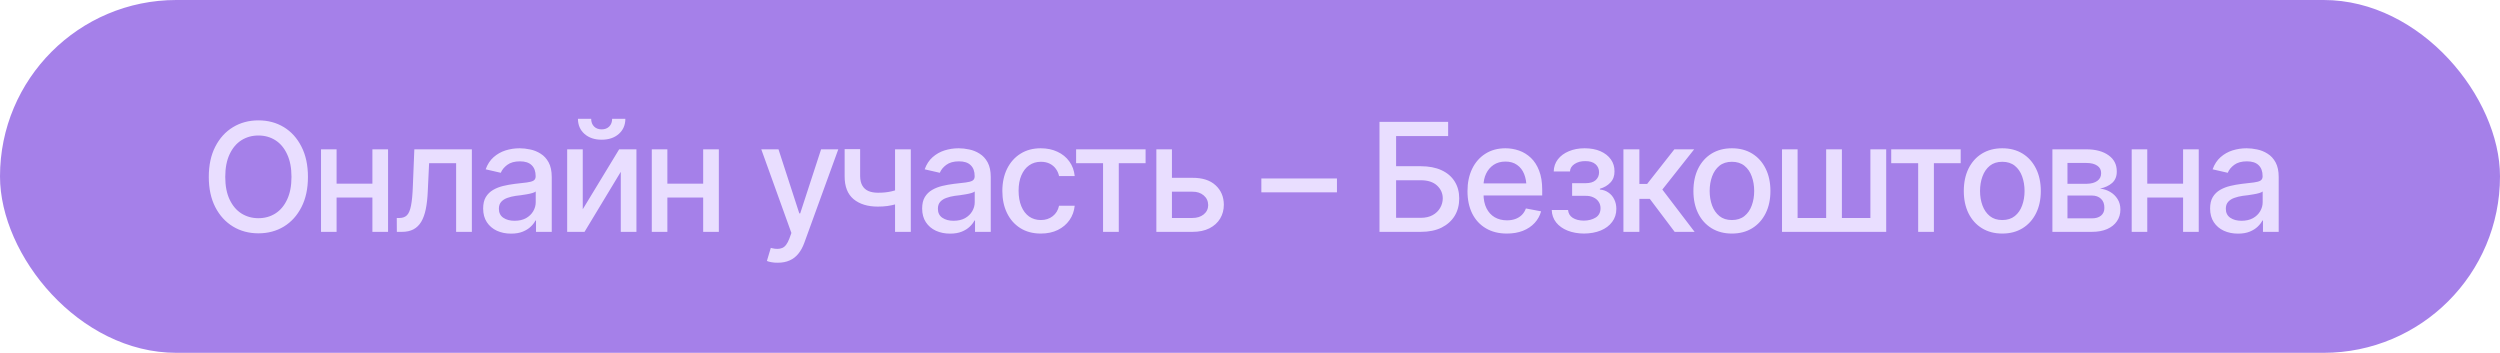
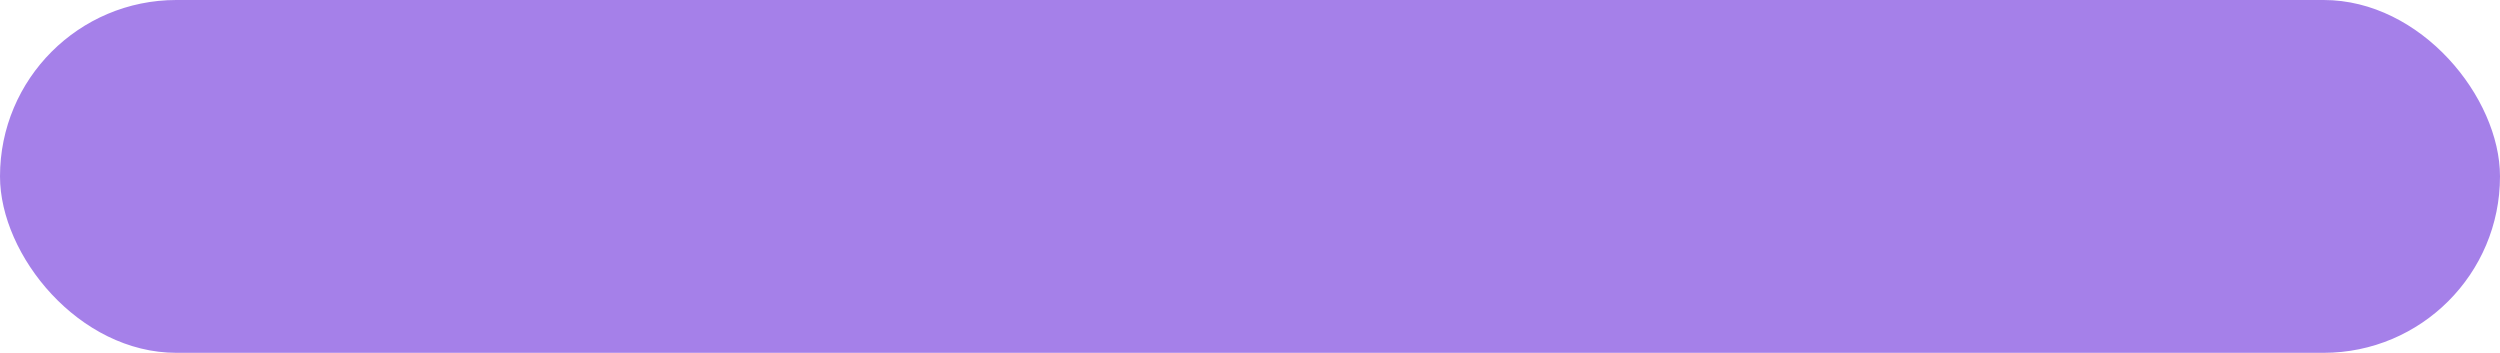
<svg xmlns="http://www.w3.org/2000/svg" width="248" height="35" viewBox="0 0 248 35" fill="none">
  <rect width="248" height="35" rx="17.5" fill="#A580E9" />
-   <path d="M25.634 23.146C24.696 23.146 23.856 22.922 23.114 22.473C22.372 22.023 21.786 21.381 21.356 20.546C20.927 19.706 20.712 18.708 20.712 17.551C20.712 16.384 20.927 15.383 21.356 14.548C21.786 13.708 22.372 13.063 23.114 12.614C23.856 12.165 24.696 11.94 25.634 11.94C26.581 11.94 27.423 12.165 28.161 12.614C28.898 13.063 29.479 13.708 29.904 14.548C30.334 15.383 30.548 16.384 30.548 17.551C30.548 18.713 30.334 19.711 29.904 20.546C29.479 21.381 28.898 22.023 28.161 22.473C27.423 22.922 26.581 23.146 25.634 23.146ZM25.634 21.645C26.264 21.645 26.825 21.489 27.318 21.176C27.811 20.864 28.2 20.402 28.483 19.792C28.771 19.182 28.915 18.435 28.915 17.551C28.915 16.662 28.771 15.913 28.483 15.302C28.2 14.687 27.811 14.223 27.318 13.911C26.825 13.598 26.264 13.442 25.634 13.442C25.009 13.442 24.447 13.598 23.949 13.911C23.456 14.223 23.065 14.687 22.777 15.302C22.489 15.913 22.345 16.662 22.345 17.551C22.345 18.435 22.489 19.182 22.777 19.792C23.065 20.402 23.456 20.864 23.949 21.176C24.447 21.489 25.009 21.645 25.634 21.645ZM37.382 18.217V19.594H32.951V18.217H37.382ZM33.39 14.812V23H31.845V14.812H33.39ZM38.495 14.812V23H36.942V14.812H38.495ZM39.367 23L39.359 21.623H39.645C39.953 21.618 40.194 21.528 40.37 21.352C40.551 21.171 40.685 20.852 40.773 20.393C40.866 19.934 40.927 19.284 40.956 18.444L41.102 14.812H46.808V23H45.248V16.189H42.567L42.435 18.979C42.406 19.653 42.34 20.241 42.238 20.744C42.135 21.247 41.984 21.667 41.784 22.004C41.584 22.336 41.327 22.585 41.015 22.751C40.702 22.917 40.321 23 39.872 23H39.367ZM50.697 23.176C50.18 23.176 49.711 23.081 49.291 22.89C48.871 22.695 48.539 22.412 48.295 22.041C48.051 21.669 47.929 21.218 47.929 20.686C47.929 20.222 48.017 19.843 48.192 19.55C48.373 19.252 48.615 19.016 48.917 18.84C49.22 18.664 49.557 18.532 49.928 18.444C50.299 18.356 50.68 18.288 51.071 18.239C51.564 18.186 51.962 18.139 52.265 18.1C52.567 18.061 52.787 18 52.924 17.917C53.065 17.829 53.136 17.69 53.136 17.5V17.463C53.136 16.999 53.004 16.64 52.741 16.386C52.482 16.132 52.096 16.005 51.584 16.005C51.051 16.005 50.629 16.123 50.316 16.357C50.009 16.586 49.796 16.848 49.679 17.141L48.178 16.796C48.358 16.298 48.62 15.898 48.961 15.595C49.308 15.288 49.704 15.063 50.148 14.921C50.597 14.78 51.066 14.709 51.554 14.709C51.881 14.709 52.228 14.748 52.594 14.826C52.96 14.899 53.305 15.039 53.627 15.244C53.954 15.444 54.22 15.732 54.425 16.108C54.63 16.484 54.733 16.97 54.733 17.565V23H53.173V21.879H53.114C53.017 22.08 52.863 22.28 52.653 22.48C52.448 22.68 52.184 22.846 51.862 22.978C51.54 23.11 51.151 23.176 50.697 23.176ZM51.041 21.901C51.486 21.901 51.864 21.816 52.177 21.645C52.489 21.469 52.728 21.24 52.895 20.956C53.06 20.673 53.144 20.373 53.144 20.056V18.994C53.085 19.047 52.975 19.099 52.814 19.148C52.653 19.196 52.47 19.238 52.265 19.272C52.06 19.306 51.859 19.338 51.664 19.367C51.469 19.392 51.305 19.411 51.173 19.426C50.866 19.47 50.585 19.538 50.331 19.631C50.077 19.719 49.872 19.851 49.716 20.026C49.565 20.197 49.489 20.424 49.489 20.707C49.489 21.103 49.635 21.401 49.928 21.601C50.221 21.801 50.592 21.901 51.041 21.901ZM57.809 20.759L61.42 14.812H63.134V23H61.581V17.045L57.985 23H56.264V14.812H57.809V20.759ZM59.684 13.859C58.986 13.859 58.419 13.669 57.985 13.288C57.55 12.902 57.333 12.402 57.333 11.787H58.644C58.644 12.099 58.739 12.353 58.93 12.548C59.12 12.739 59.372 12.834 59.684 12.834C59.997 12.834 60.248 12.739 60.438 12.548C60.629 12.353 60.724 12.099 60.724 11.787H62.035C62.035 12.402 61.818 12.902 61.383 13.288C60.949 13.669 60.382 13.859 59.684 13.859ZM70.194 18.217V19.594H65.763V18.217H70.194ZM66.203 14.812V23H64.657V14.812H66.203ZM71.308 14.812V23H69.755V14.812H71.308ZM77.167 26.061C76.928 26.066 76.71 26.049 76.515 26.01C76.325 25.976 76.178 25.935 76.076 25.886L76.464 24.589L76.574 24.619C76.979 24.721 77.321 24.714 77.599 24.597C77.882 24.484 78.119 24.169 78.31 23.652L78.507 23.11L75.519 14.812H77.226L79.291 21.169H79.379L81.452 14.812H83.158L79.789 24.084C79.633 24.514 79.435 24.875 79.196 25.168C78.957 25.466 78.668 25.688 78.332 25.834C77.999 25.986 77.611 26.061 77.167 26.061ZM90.351 14.812V23H88.79V14.812H90.351ZM89.677 18.62V19.997C89.433 20.09 89.171 20.175 88.893 20.253C88.62 20.331 88.332 20.393 88.029 20.436C87.731 20.476 87.416 20.495 87.084 20.495C86.073 20.495 85.27 20.248 84.674 19.755C84.079 19.257 83.783 18.498 83.788 17.477V14.797H85.326V17.477C85.331 17.858 85.404 18.171 85.546 18.415C85.688 18.659 85.888 18.837 86.147 18.95C86.41 19.062 86.723 19.118 87.084 19.118C87.562 19.123 88.007 19.079 88.417 18.986C88.827 18.894 89.247 18.771 89.677 18.62ZM94.247 23.176C93.73 23.176 93.261 23.081 92.841 22.89C92.421 22.695 92.089 22.412 91.845 22.041C91.601 21.669 91.478 21.218 91.478 20.686C91.478 20.222 91.566 19.843 91.742 19.55C91.923 19.252 92.165 19.016 92.467 18.84C92.77 18.664 93.107 18.532 93.478 18.444C93.849 18.356 94.23 18.288 94.621 18.239C95.114 18.186 95.512 18.139 95.814 18.1C96.117 18.061 96.337 18 96.474 17.917C96.615 17.829 96.686 17.69 96.686 17.5V17.463C96.686 16.999 96.554 16.64 96.29 16.386C96.032 16.132 95.646 16.005 95.133 16.005C94.601 16.005 94.179 16.123 93.866 16.357C93.559 16.586 93.346 16.848 93.229 17.141L91.728 16.796C91.908 16.298 92.169 15.898 92.511 15.595C92.858 15.288 93.253 15.063 93.698 14.921C94.147 14.78 94.616 14.709 95.104 14.709C95.431 14.709 95.778 14.748 96.144 14.826C96.51 14.899 96.855 15.039 97.177 15.244C97.504 15.444 97.77 15.732 97.975 16.108C98.18 16.484 98.283 16.97 98.283 17.565V23H96.723V21.879H96.664C96.566 22.08 96.413 22.28 96.203 22.48C95.998 22.68 95.734 22.846 95.412 22.978C95.089 23.11 94.701 23.176 94.247 23.176ZM94.591 21.901C95.036 21.901 95.414 21.816 95.727 21.645C96.039 21.469 96.278 21.24 96.444 20.956C96.61 20.673 96.693 20.373 96.693 20.056V18.994C96.635 19.047 96.525 19.099 96.364 19.148C96.203 19.196 96.019 19.238 95.814 19.272C95.609 19.306 95.409 19.338 95.214 19.367C95.019 19.392 94.855 19.411 94.723 19.426C94.415 19.47 94.135 19.538 93.881 19.631C93.627 19.719 93.422 19.851 93.266 20.026C93.114 20.197 93.039 20.424 93.039 20.707C93.039 21.103 93.185 21.401 93.478 21.601C93.771 21.801 94.142 21.901 94.591 21.901ZM103.249 23.169C102.462 23.169 101.784 22.988 101.212 22.627C100.641 22.265 100.202 21.767 99.894 21.132C99.586 20.498 99.433 19.77 99.433 18.95C99.433 18.115 99.589 17.38 99.901 16.745C100.219 16.105 100.661 15.607 101.227 15.251C101.798 14.89 102.467 14.709 103.234 14.709C103.859 14.709 104.413 14.824 104.896 15.053C105.385 15.278 105.778 15.598 106.076 16.013C106.378 16.428 106.557 16.911 106.61 17.463H105.058C105.004 17.204 104.899 16.967 104.743 16.752C104.591 16.538 104.391 16.367 104.142 16.24C103.893 16.113 103.598 16.049 103.256 16.049C102.812 16.049 102.423 16.166 102.091 16.401C101.764 16.63 101.508 16.96 101.322 17.39C101.137 17.819 101.044 18.327 101.044 18.913C101.044 19.504 101.134 20.019 101.315 20.459C101.496 20.898 101.752 21.237 102.084 21.477C102.421 21.711 102.812 21.828 103.256 21.828C103.715 21.828 104.105 21.701 104.428 21.447C104.755 21.193 104.965 20.847 105.058 20.407H106.61C106.557 20.939 106.386 21.413 106.098 21.828C105.81 22.243 105.424 22.57 104.94 22.81C104.457 23.049 103.893 23.169 103.249 23.169ZM106.75 16.189V14.812H113.642V16.189H110.983V23H109.423V16.189H106.75ZM115.905 17.639H118.285C119.281 17.634 120.048 17.88 120.585 18.378C121.127 18.877 121.4 19.519 121.405 20.305C121.405 20.817 121.283 21.276 121.039 21.682C120.795 22.087 120.441 22.409 119.977 22.648C119.513 22.883 118.949 23 118.285 23H114.711V14.812H116.256V21.623H118.285C118.739 21.623 119.113 21.506 119.406 21.271C119.699 21.032 119.848 20.725 119.853 20.349C119.848 19.953 119.699 19.631 119.406 19.382C119.113 19.133 118.739 19.011 118.285 19.016H115.905V17.639ZM132.626 17.705V19.081H125.126V17.705H132.626ZM136.845 23V12.087H143.656V13.501H138.493V16.489H140.932C141.742 16.489 142.431 16.621 142.997 16.884C143.563 17.143 143.998 17.514 144.301 17.998C144.604 18.476 144.755 19.04 144.755 19.689C144.755 20.344 144.604 20.92 144.301 21.418C143.998 21.911 143.563 22.299 142.997 22.582C142.431 22.861 141.742 23 140.932 23H136.845ZM138.493 21.608H140.932C141.405 21.608 141.803 21.518 142.125 21.337C142.448 21.157 142.694 20.918 142.865 20.62C143.036 20.322 143.122 20.007 143.122 19.675C143.122 19.182 142.934 18.759 142.558 18.408C142.182 18.056 141.64 17.88 140.932 17.88H138.493V21.608ZM149.479 23.169C148.678 23.169 147.985 22.995 147.399 22.648C146.813 22.302 146.361 21.814 146.044 21.184C145.731 20.549 145.575 19.809 145.575 18.964C145.575 18.125 145.729 17.385 146.037 16.745C146.349 16.105 146.786 15.607 147.348 15.251C147.914 14.89 148.578 14.709 149.34 14.709C149.804 14.709 150.253 14.785 150.688 14.936C151.122 15.087 151.513 15.327 151.859 15.654C152.206 15.981 152.479 16.406 152.68 16.928C152.885 17.451 152.987 18.081 152.987 18.818V19.389H146.476V18.195H152.167L151.427 18.591C151.427 18.088 151.349 17.644 151.193 17.258C151.037 16.872 150.802 16.572 150.49 16.357C150.182 16.137 149.799 16.027 149.34 16.027C148.881 16.027 148.488 16.137 148.161 16.357C147.838 16.577 147.592 16.867 147.421 17.229C147.25 17.59 147.165 17.985 147.165 18.415V19.228C147.165 19.79 147.262 20.266 147.458 20.656C147.653 21.047 147.924 21.345 148.271 21.55C148.622 21.755 149.03 21.857 149.494 21.857C149.796 21.857 150.07 21.814 150.314 21.726C150.563 21.638 150.778 21.506 150.958 21.33C151.139 21.154 151.276 20.937 151.369 20.678L152.877 20.964C152.755 21.403 152.541 21.789 152.233 22.121C151.925 22.453 151.537 22.712 151.068 22.898C150.604 23.078 150.075 23.169 149.479 23.169ZM153.932 20.832H155.551C155.58 21.169 155.734 21.428 156.012 21.608C156.295 21.789 156.664 21.882 157.118 21.887C157.572 21.882 157.96 21.782 158.283 21.586C158.605 21.391 158.769 21.081 158.773 20.656C158.773 20.412 158.71 20.197 158.583 20.012C158.461 19.826 158.288 19.682 158.063 19.58C157.843 19.472 157.584 19.421 157.287 19.426H155.954V18.173H157.287C157.731 18.173 158.065 18.073 158.29 17.873C158.515 17.668 158.627 17.409 158.627 17.097C158.627 16.76 158.507 16.489 158.268 16.284C158.029 16.079 157.694 15.979 157.265 15.983C156.84 15.979 156.483 16.074 156.195 16.269C155.907 16.459 155.756 16.706 155.741 17.009H154.13C154.14 16.555 154.276 16.154 154.54 15.808C154.809 15.461 155.172 15.192 155.631 15.002C156.09 14.807 156.61 14.709 157.191 14.709C157.797 14.709 158.322 14.807 158.766 15.002C159.21 15.197 159.555 15.468 159.799 15.815C160.043 16.157 160.163 16.552 160.158 17.002C160.163 17.451 160.028 17.819 159.755 18.107C159.486 18.395 159.137 18.601 158.708 18.723V18.803C159.025 18.828 159.306 18.925 159.55 19.096C159.799 19.262 159.992 19.487 160.128 19.77C160.27 20.048 160.341 20.366 160.341 20.722C160.341 21.22 160.202 21.652 159.923 22.019C159.65 22.385 159.271 22.668 158.788 22.868C158.305 23.064 157.75 23.164 157.125 23.169C156.52 23.164 155.978 23.066 155.5 22.875C155.026 22.685 154.65 22.416 154.372 22.07C154.093 21.718 153.947 21.306 153.932 20.832ZM161.044 23V14.812H162.626V18.247H163.395L166.098 14.812H168.061L164.904 18.803L168.104 23H166.127L163.659 19.726H162.626V23H161.044ZM171.803 23.169C171.037 23.169 170.365 22.993 169.789 22.641C169.218 22.29 168.773 21.796 168.456 21.162C168.144 20.527 167.987 19.79 167.987 18.95C167.987 18.1 168.144 17.358 168.456 16.723C168.773 16.084 169.218 15.588 169.789 15.236C170.365 14.885 171.037 14.709 171.803 14.709C172.575 14.709 173.246 14.885 173.817 15.236C174.389 15.588 174.833 16.084 175.15 16.723C175.468 17.358 175.626 18.1 175.626 18.95C175.626 19.79 175.468 20.527 175.15 21.162C174.833 21.796 174.389 22.29 173.817 22.641C173.246 22.993 172.575 23.169 171.803 23.169ZM171.803 21.828C172.306 21.828 172.721 21.696 173.048 21.433C173.375 21.169 173.617 20.82 173.773 20.385C173.935 19.946 174.015 19.467 174.015 18.95C174.015 18.422 173.935 17.939 173.773 17.5C173.617 17.06 173.375 16.709 173.048 16.445C172.721 16.181 172.306 16.049 171.803 16.049C171.305 16.049 170.893 16.181 170.565 16.445C170.243 16.709 170.001 17.06 169.84 17.5C169.679 17.939 169.599 18.422 169.599 18.95C169.599 19.467 169.679 19.946 169.84 20.385C170.001 20.82 170.243 21.169 170.565 21.433C170.893 21.696 171.305 21.828 171.803 21.828ZM176.776 14.812H178.322V21.623H181.156V14.812H182.716V21.623H185.543V14.812H187.111V23H176.776V14.812ZM187.609 16.189V14.812H194.501V16.189H191.842V23H190.282V16.189H187.609ZM198.625 23.169C197.858 23.169 197.187 22.993 196.61 22.641C196.039 22.29 195.595 21.796 195.277 21.162C194.965 20.527 194.809 19.79 194.809 18.95C194.809 18.1 194.965 17.358 195.277 16.723C195.595 16.084 196.039 15.588 196.61 15.236C197.187 14.885 197.858 14.709 198.625 14.709C199.396 14.709 200.067 14.885 200.639 15.236C201.21 15.588 201.654 16.084 201.972 16.723C202.289 17.358 202.448 18.1 202.448 18.95C202.448 19.79 202.289 20.527 201.972 21.162C201.654 21.796 201.21 22.29 200.639 22.641C200.067 22.993 199.396 23.169 198.625 23.169ZM198.625 21.828C199.127 21.828 199.542 21.696 199.87 21.433C200.197 21.169 200.438 20.82 200.595 20.385C200.756 19.946 200.836 19.467 200.836 18.95C200.836 18.422 200.756 17.939 200.595 17.5C200.438 17.06 200.197 16.709 199.87 16.445C199.542 16.181 199.127 16.049 198.625 16.049C198.126 16.049 197.714 16.181 197.387 16.445C197.064 16.709 196.823 17.06 196.662 17.5C196.5 17.939 196.42 18.422 196.42 18.95C196.42 19.467 196.5 19.946 196.662 20.385C196.823 20.82 197.064 21.169 197.387 21.433C197.714 21.696 198.126 21.828 198.625 21.828ZM203.598 23V14.812H206.981C207.904 14.816 208.637 15.017 209.179 15.412C209.721 15.803 209.989 16.335 209.984 17.009C209.989 17.487 209.838 17.866 209.53 18.144C209.223 18.418 208.82 18.605 208.322 18.708C208.683 18.747 209.015 18.855 209.318 19.03C209.625 19.206 209.872 19.443 210.058 19.741C210.248 20.034 210.343 20.383 210.343 20.788C210.343 21.223 210.229 21.608 209.999 21.945C209.774 22.277 209.452 22.536 209.032 22.722C208.612 22.907 208.102 23 207.501 23H203.598ZM205.092 21.66H207.501C207.892 21.665 208.2 21.574 208.424 21.389C208.649 21.198 208.759 20.942 208.754 20.62C208.759 20.239 208.649 19.941 208.424 19.726C208.2 19.506 207.892 19.396 207.501 19.396H205.092V21.66ZM205.092 18.232H206.996C207.445 18.227 207.797 18.132 208.051 17.946C208.31 17.756 208.437 17.5 208.432 17.177C208.437 16.86 208.31 16.613 208.051 16.438C207.792 16.257 207.436 16.166 206.981 16.166H205.092V18.232ZM217.001 18.217V19.594H212.57V18.217H217.001ZM213.009 14.812V23H211.464V14.812H213.009ZM218.114 14.812V23H216.562V14.812H218.114ZM222.011 23.176C221.493 23.176 221.024 23.081 220.604 22.89C220.185 22.695 219.853 22.412 219.608 22.041C219.364 21.669 219.242 21.218 219.242 20.686C219.242 20.222 219.33 19.843 219.506 19.55C219.687 19.252 219.928 19.016 220.231 18.84C220.534 18.664 220.871 18.532 221.242 18.444C221.613 18.356 221.994 18.288 222.384 18.239C222.877 18.186 223.275 18.139 223.578 18.1C223.881 18.061 224.101 18 224.237 17.917C224.379 17.829 224.45 17.69 224.45 17.5V17.463C224.45 16.999 224.318 16.64 224.054 16.386C223.795 16.132 223.41 16.005 222.897 16.005C222.365 16.005 221.942 16.123 221.63 16.357C221.322 16.586 221.11 16.848 220.993 17.141L219.491 16.796C219.672 16.298 219.933 15.898 220.275 15.595C220.622 15.288 221.017 15.063 221.461 14.921C221.911 14.78 222.379 14.709 222.868 14.709C223.195 14.709 223.542 14.748 223.908 14.826C224.274 14.899 224.618 15.039 224.94 15.244C225.268 15.444 225.534 15.732 225.739 16.108C225.944 16.484 226.046 16.97 226.046 17.565V23H224.486V21.879H224.428C224.33 22.08 224.176 22.28 223.966 22.48C223.761 22.68 223.498 22.846 223.175 22.978C222.853 23.11 222.465 23.176 222.011 23.176ZM222.355 21.901C222.799 21.901 223.178 21.816 223.49 21.645C223.803 21.469 224.042 21.24 224.208 20.956C224.374 20.673 224.457 20.373 224.457 20.056V18.994C224.398 19.047 224.289 19.099 224.127 19.148C223.966 19.196 223.783 19.238 223.578 19.272C223.373 19.306 223.173 19.338 222.978 19.367C222.782 19.392 222.619 19.411 222.487 19.426C222.179 19.47 221.898 19.538 221.645 19.631C221.391 19.719 221.186 19.851 221.029 20.026C220.878 20.197 220.802 20.424 220.802 20.707C220.802 21.103 220.949 21.401 221.242 21.601C221.535 21.801 221.906 21.901 222.355 21.901Z" fill="#E9DEFF" />
</svg>